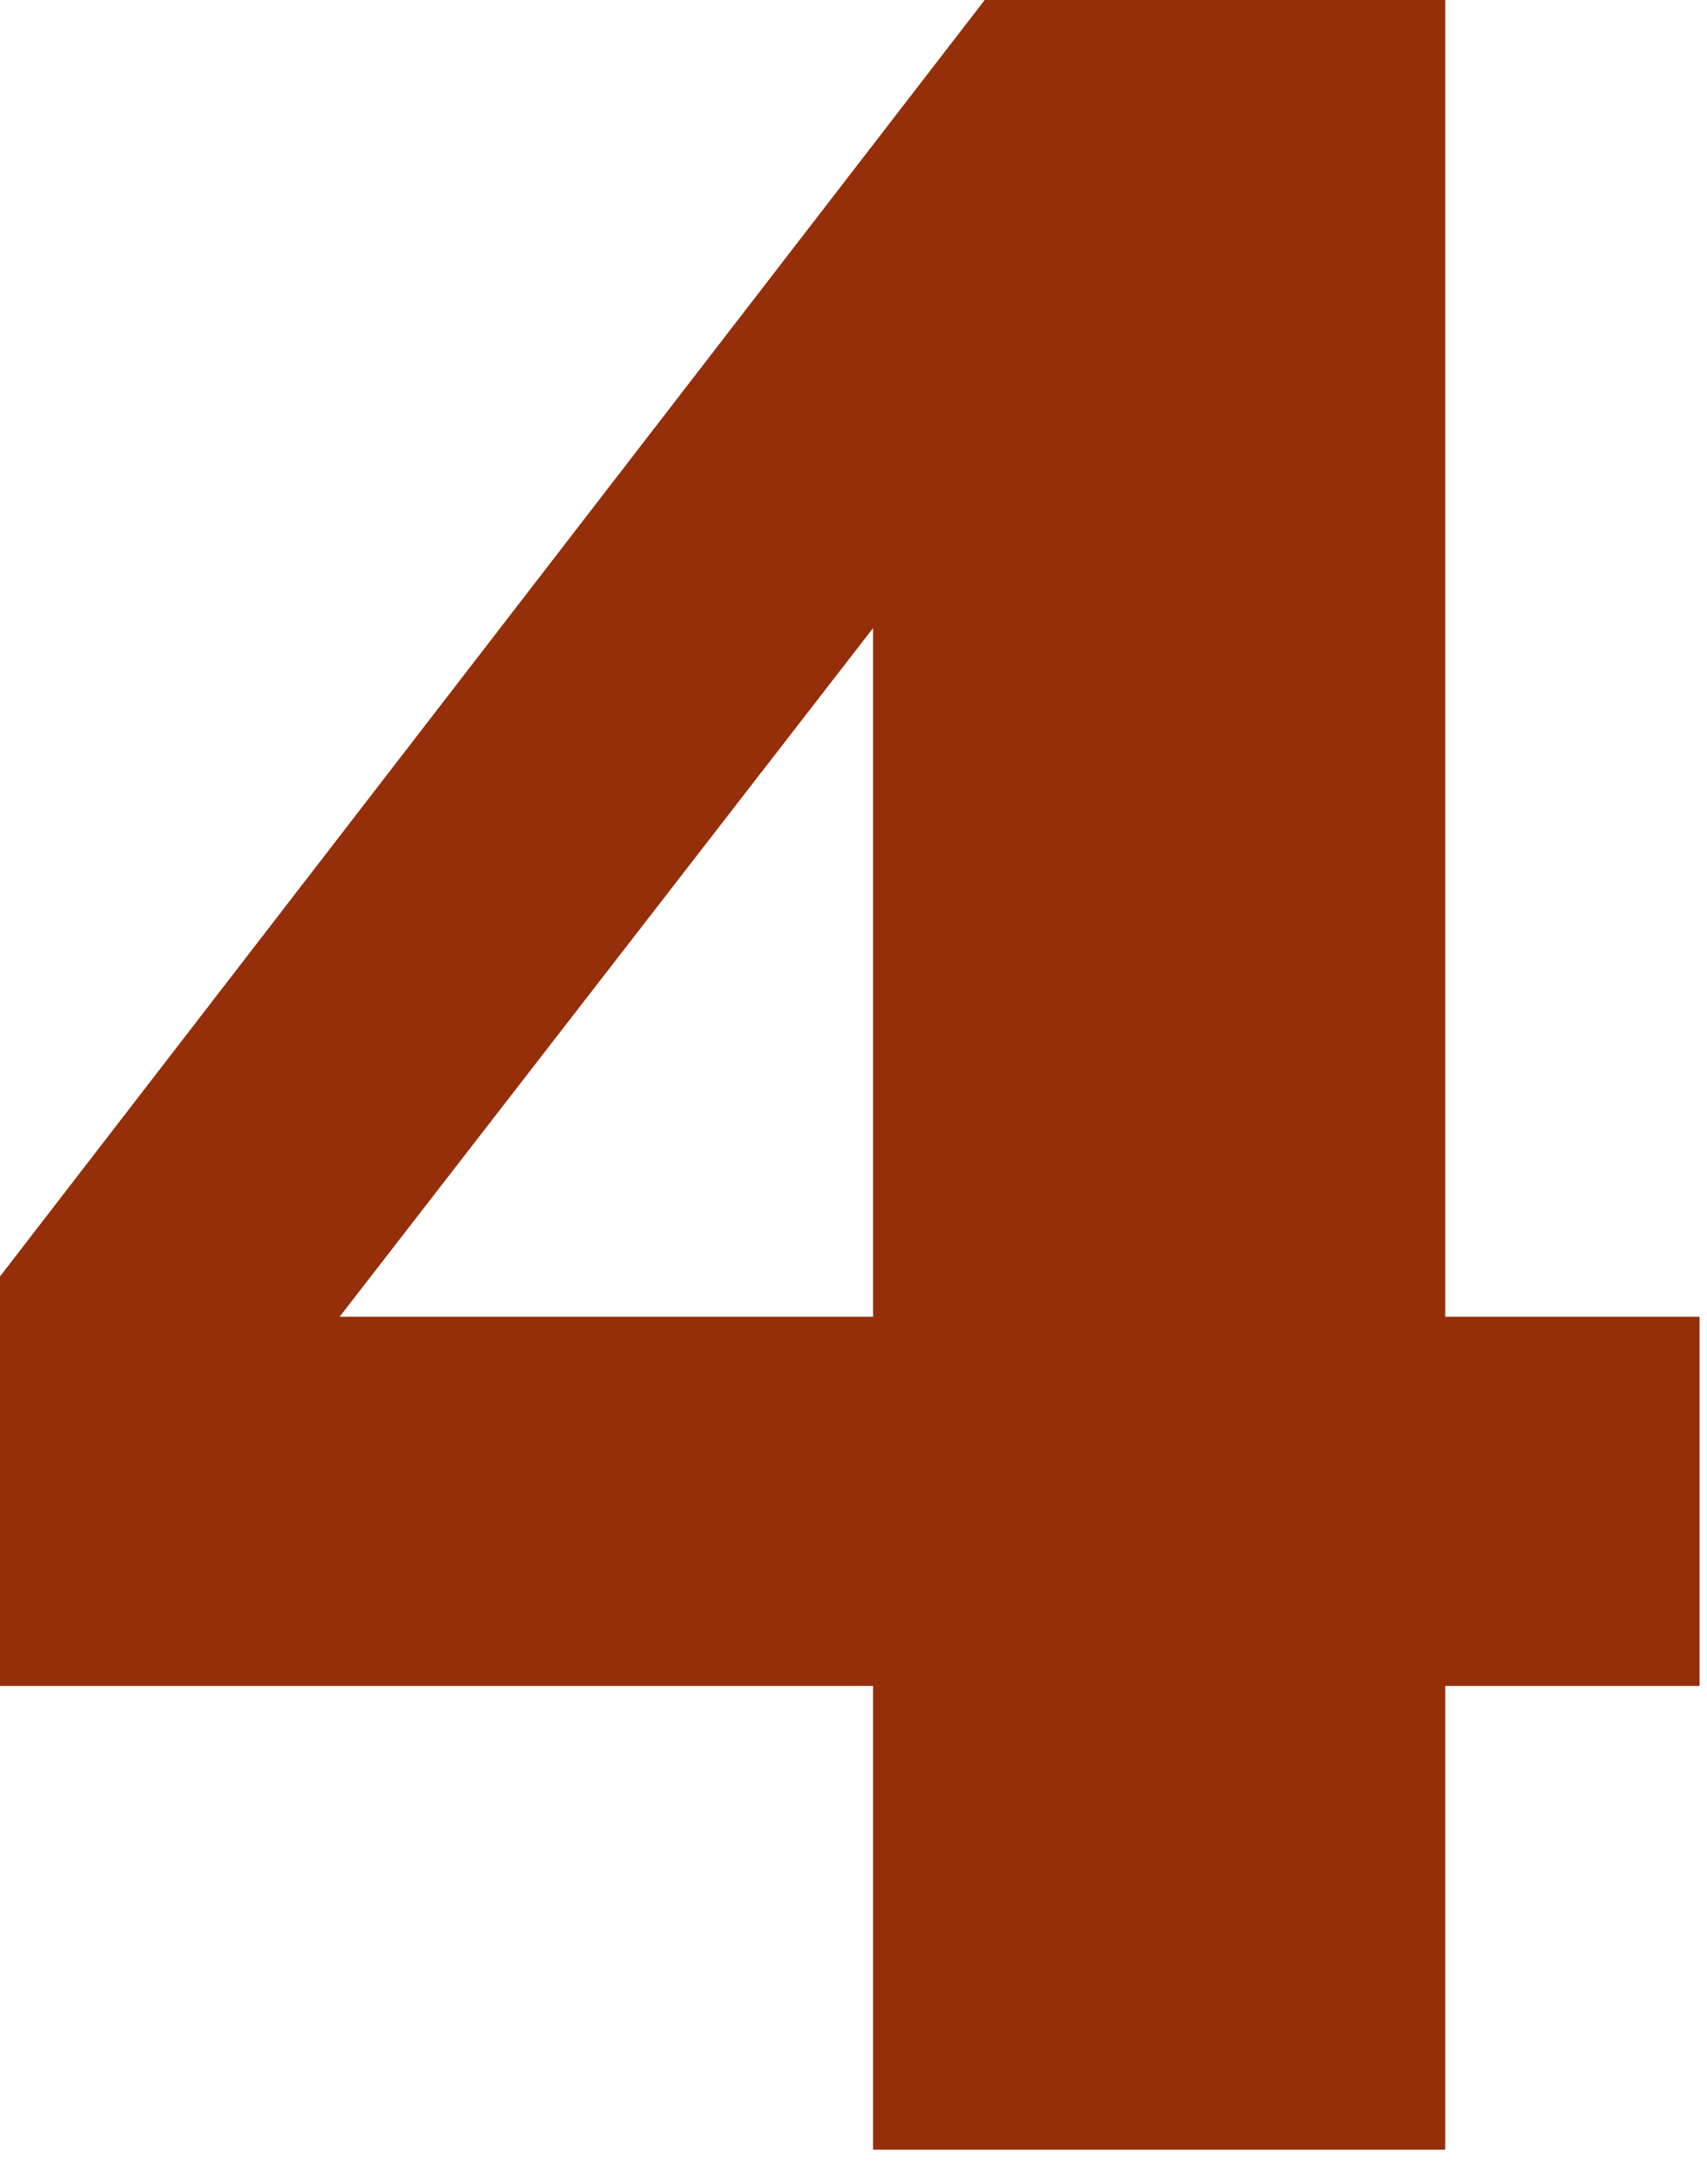
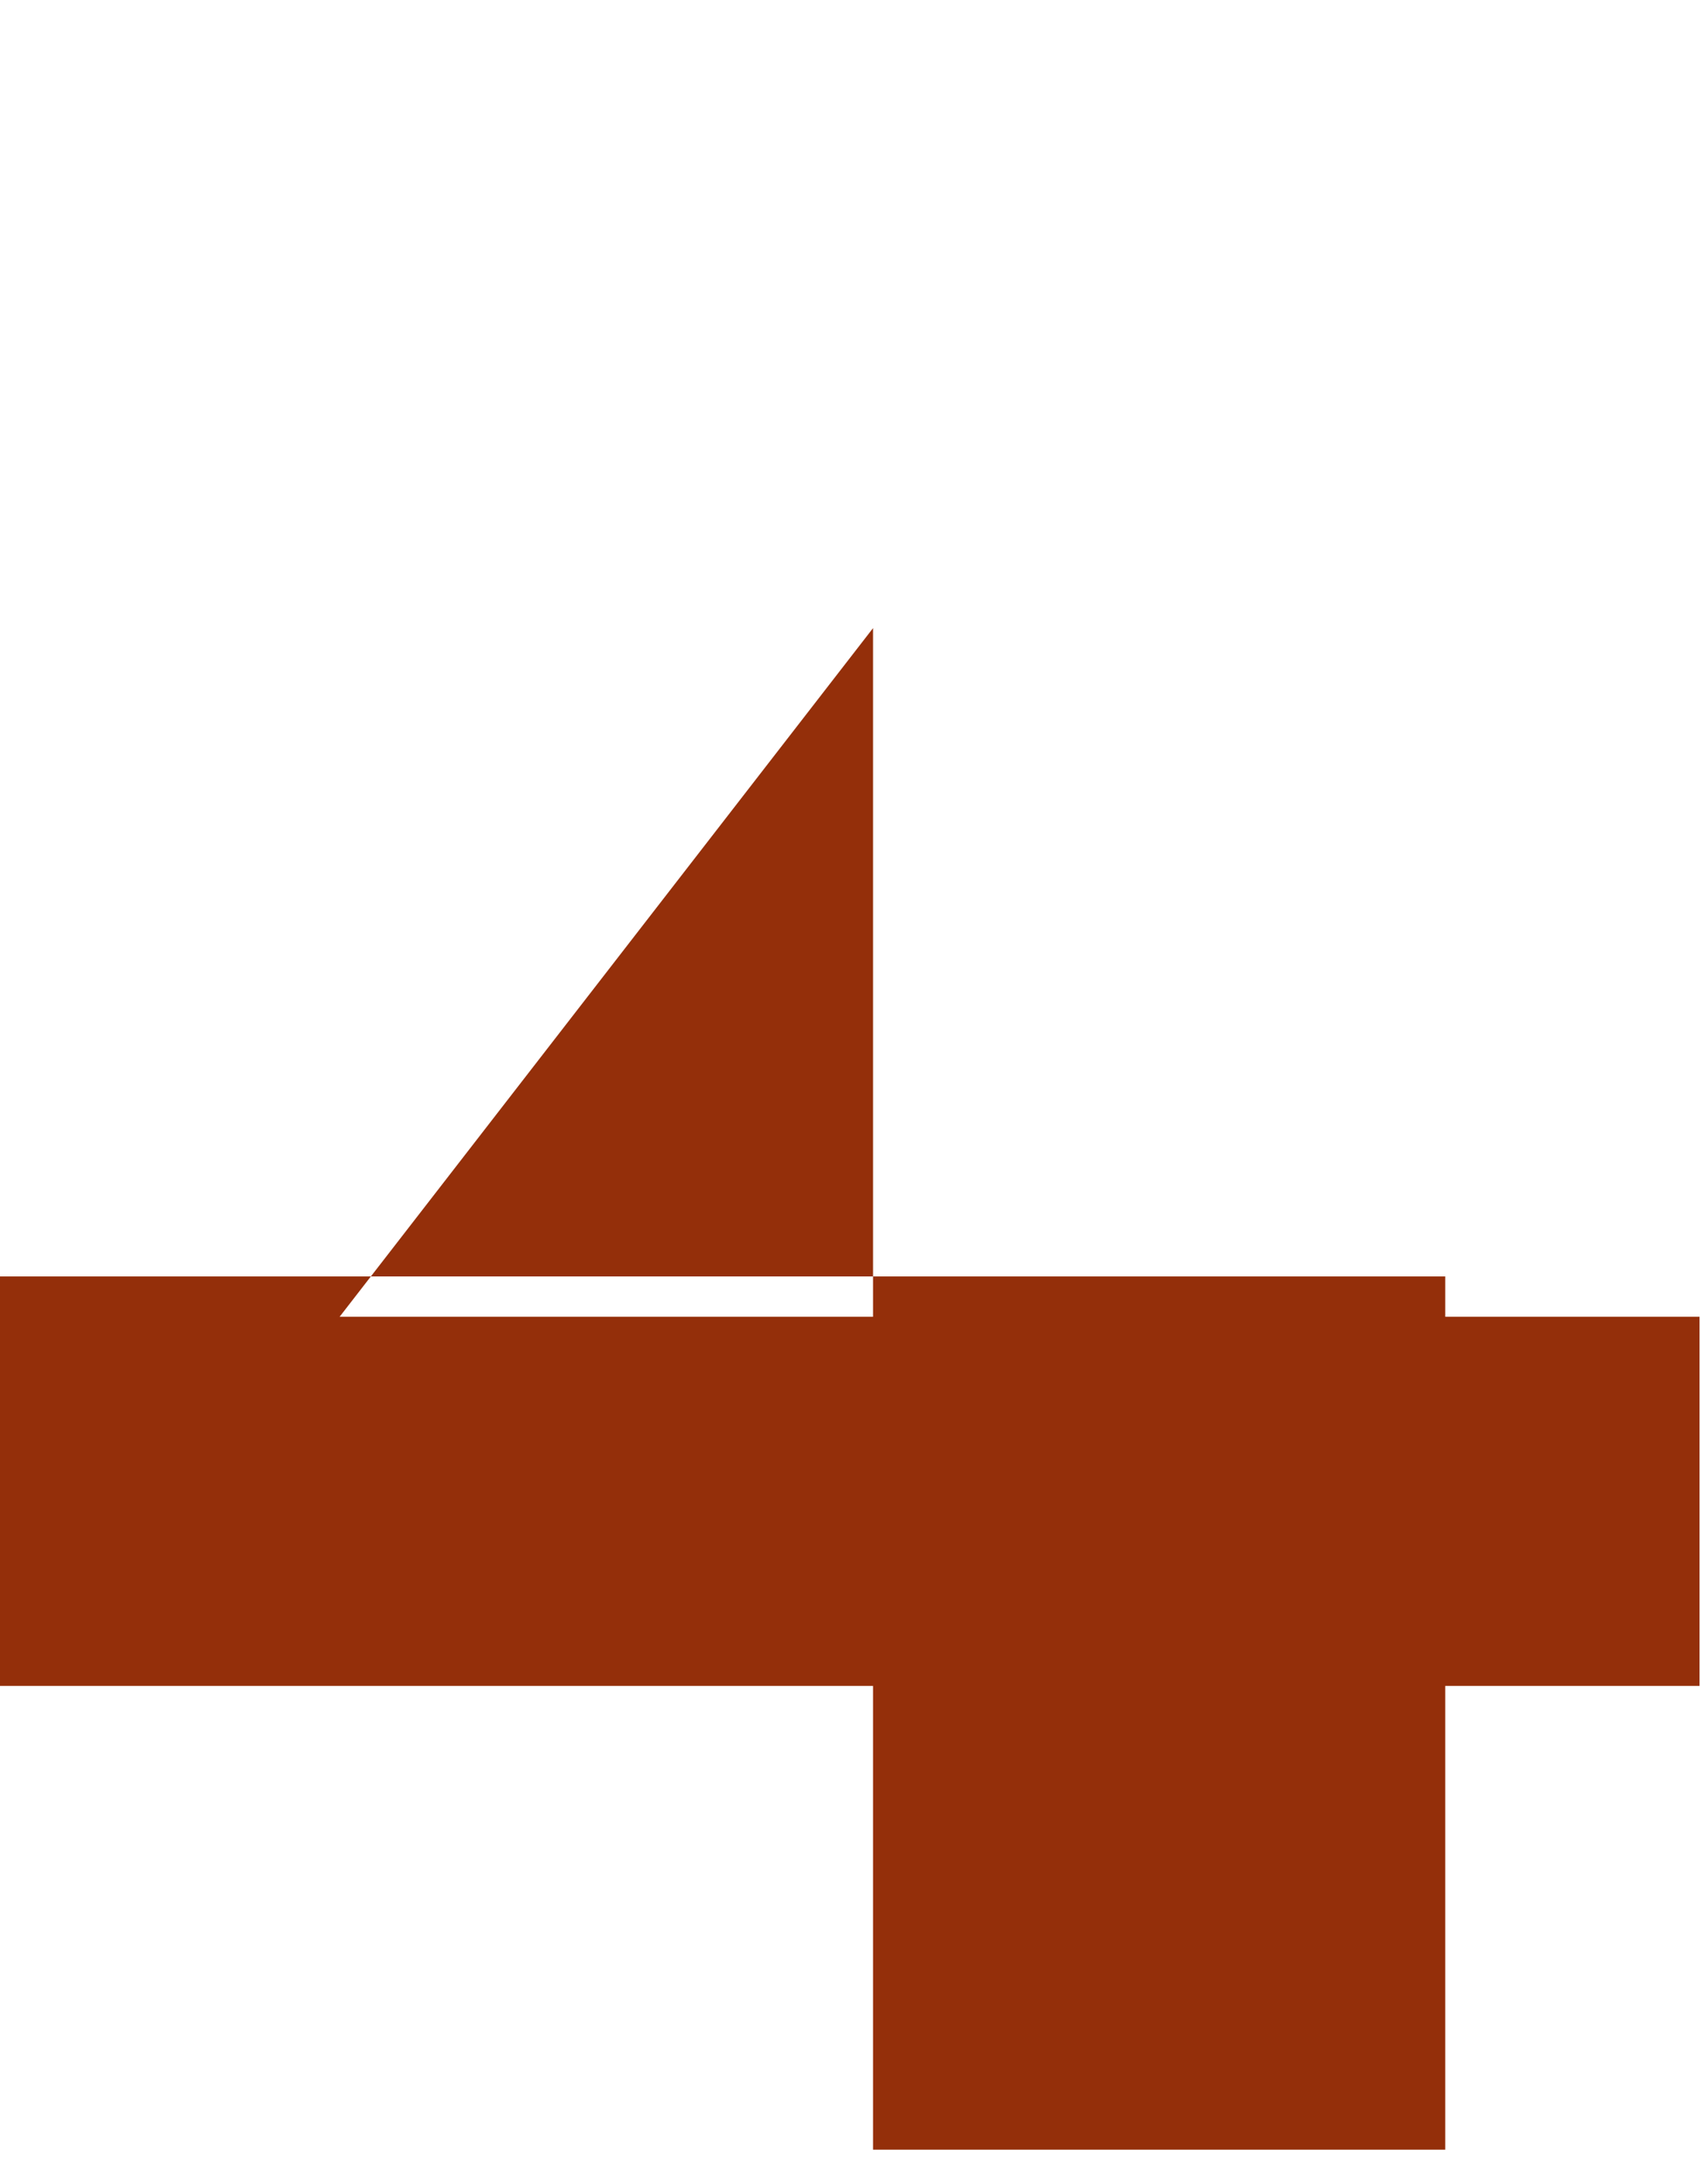
<svg xmlns="http://www.w3.org/2000/svg" width="43" height="55" viewBox="0 0 43 55" fill="none">
-   <path d="M42.812 42.461H36.406V54.141H21.992V42.461H0V32.148L24.805 0H36.406V33.164H42.812V42.461ZM21.992 33.164V15.82L8.555 33.164H21.992Z" fill="#942F0A" />
+   <path d="M42.812 42.461H36.406V54.141H21.992V42.461H0V32.148H36.406V33.164H42.812V42.461ZM21.992 33.164V15.82L8.555 33.164H21.992Z" fill="#942F0A" />
</svg>